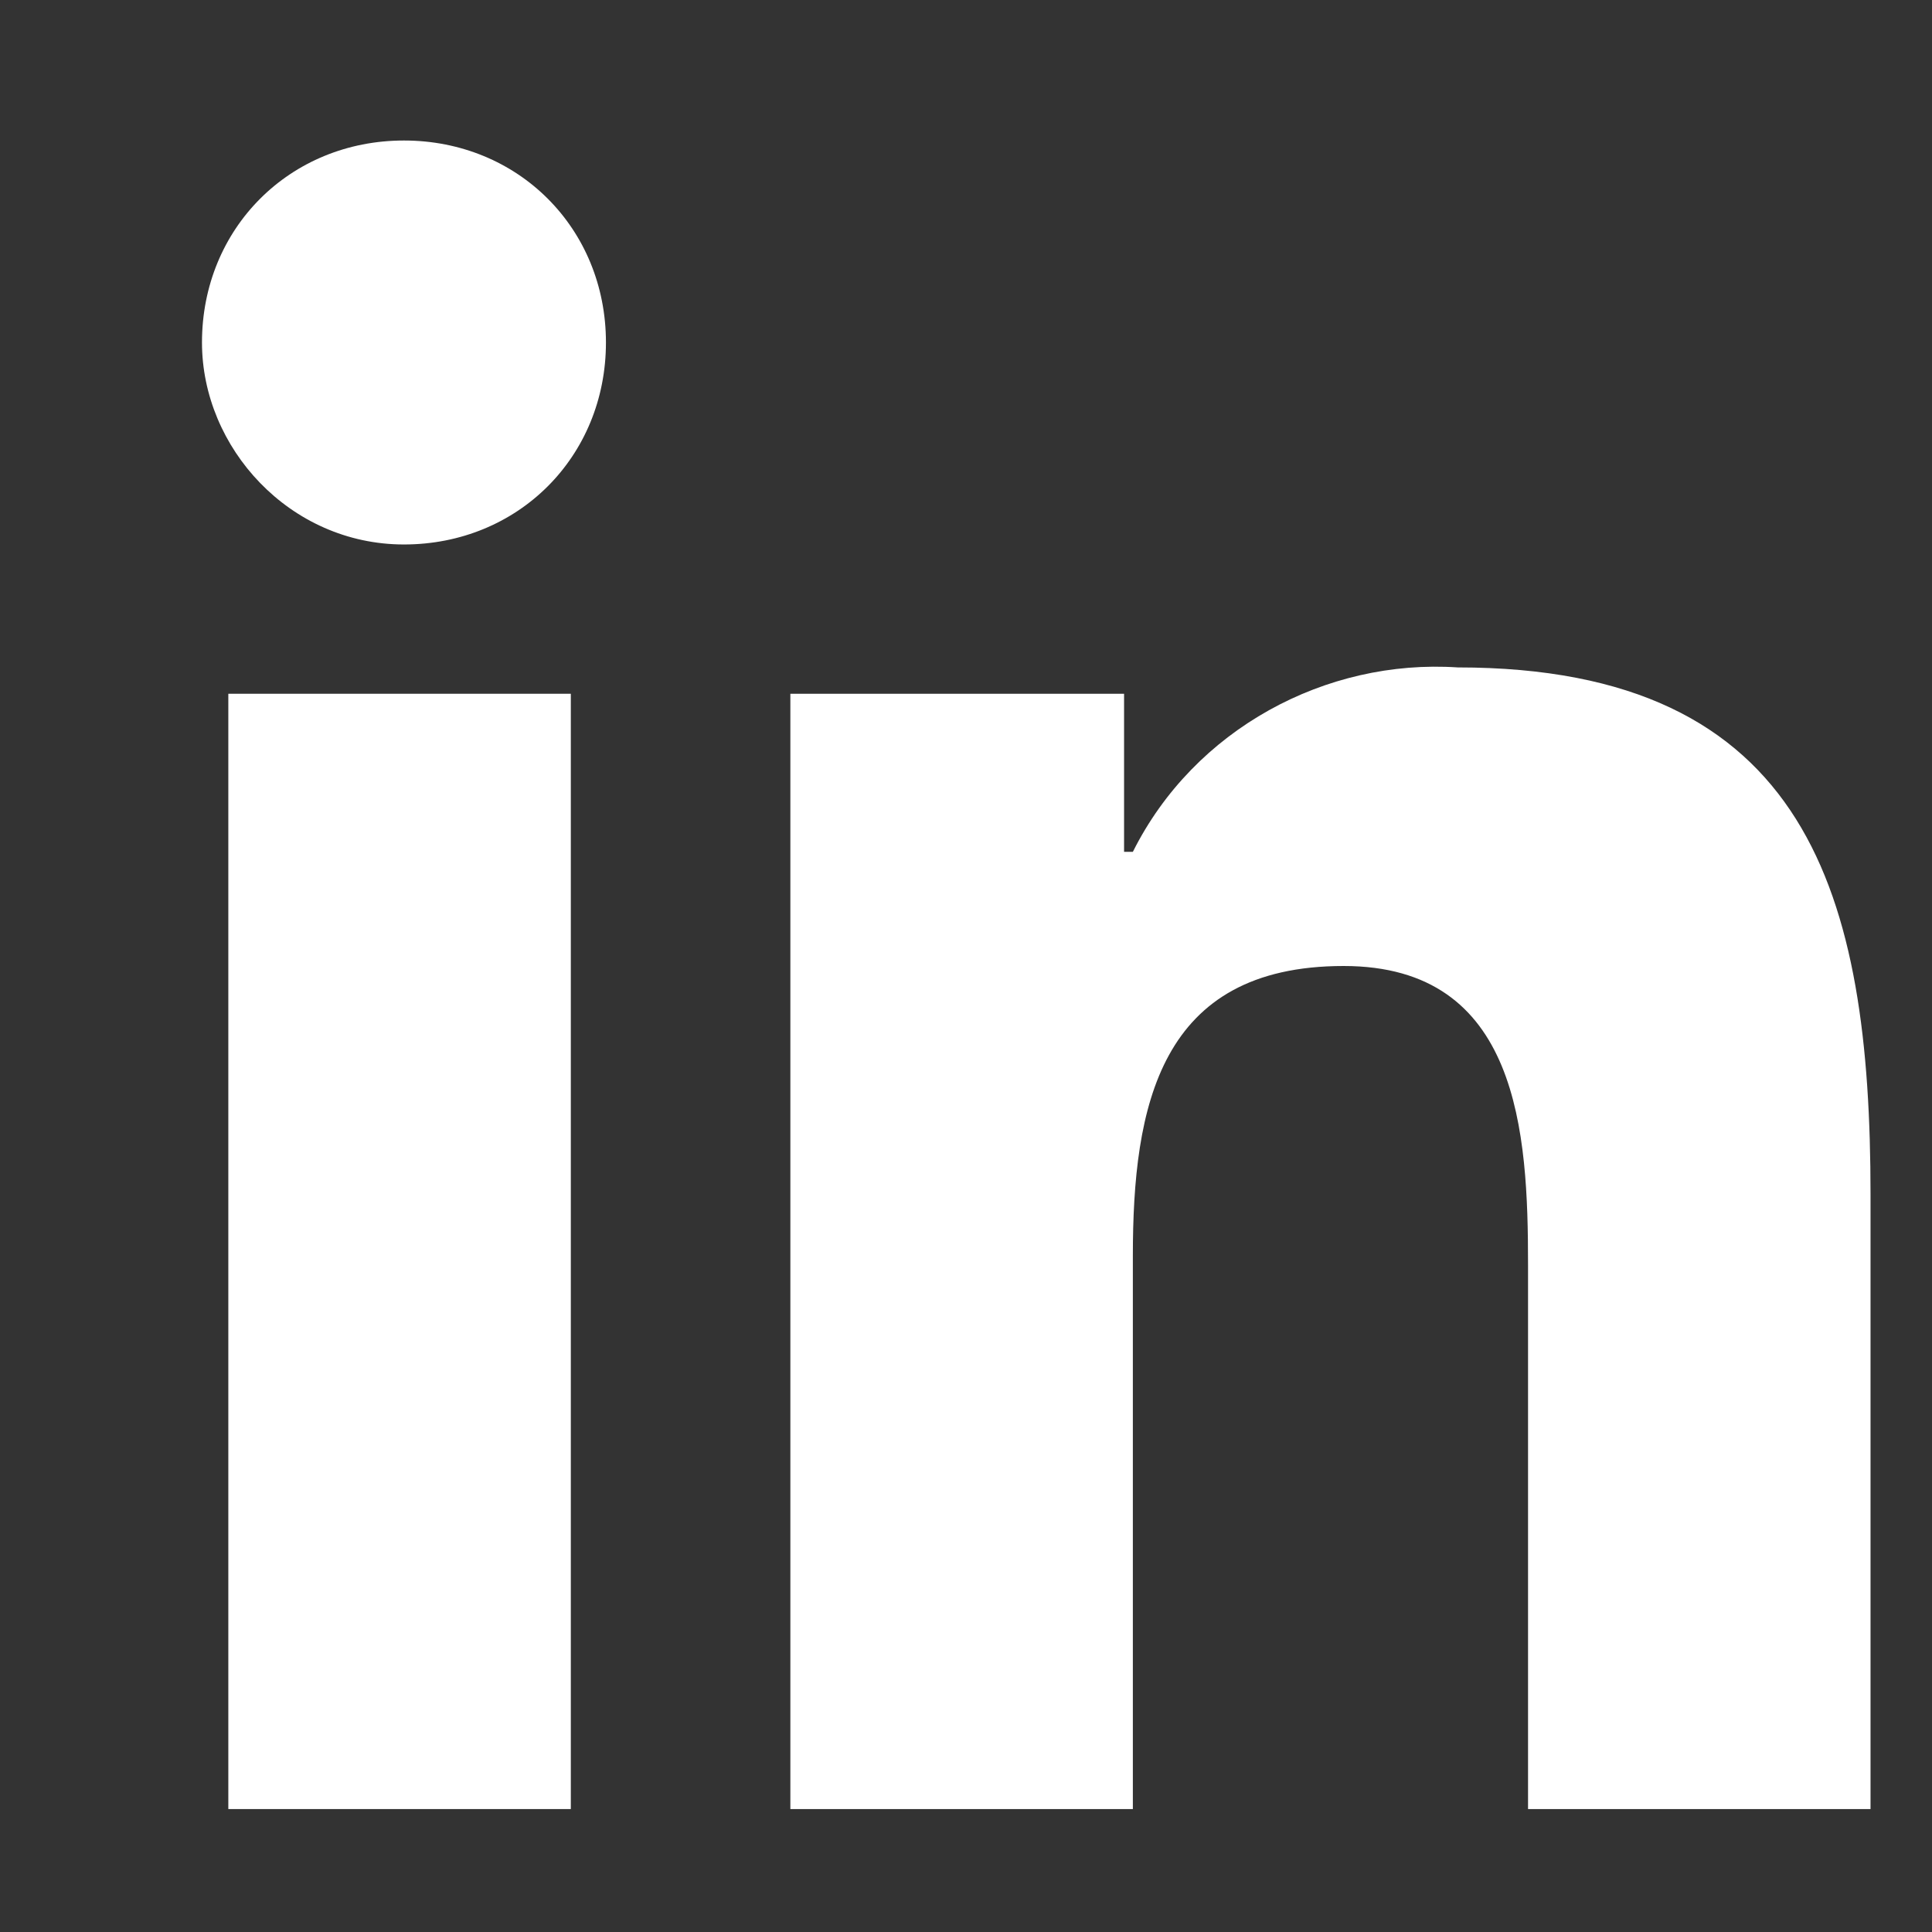
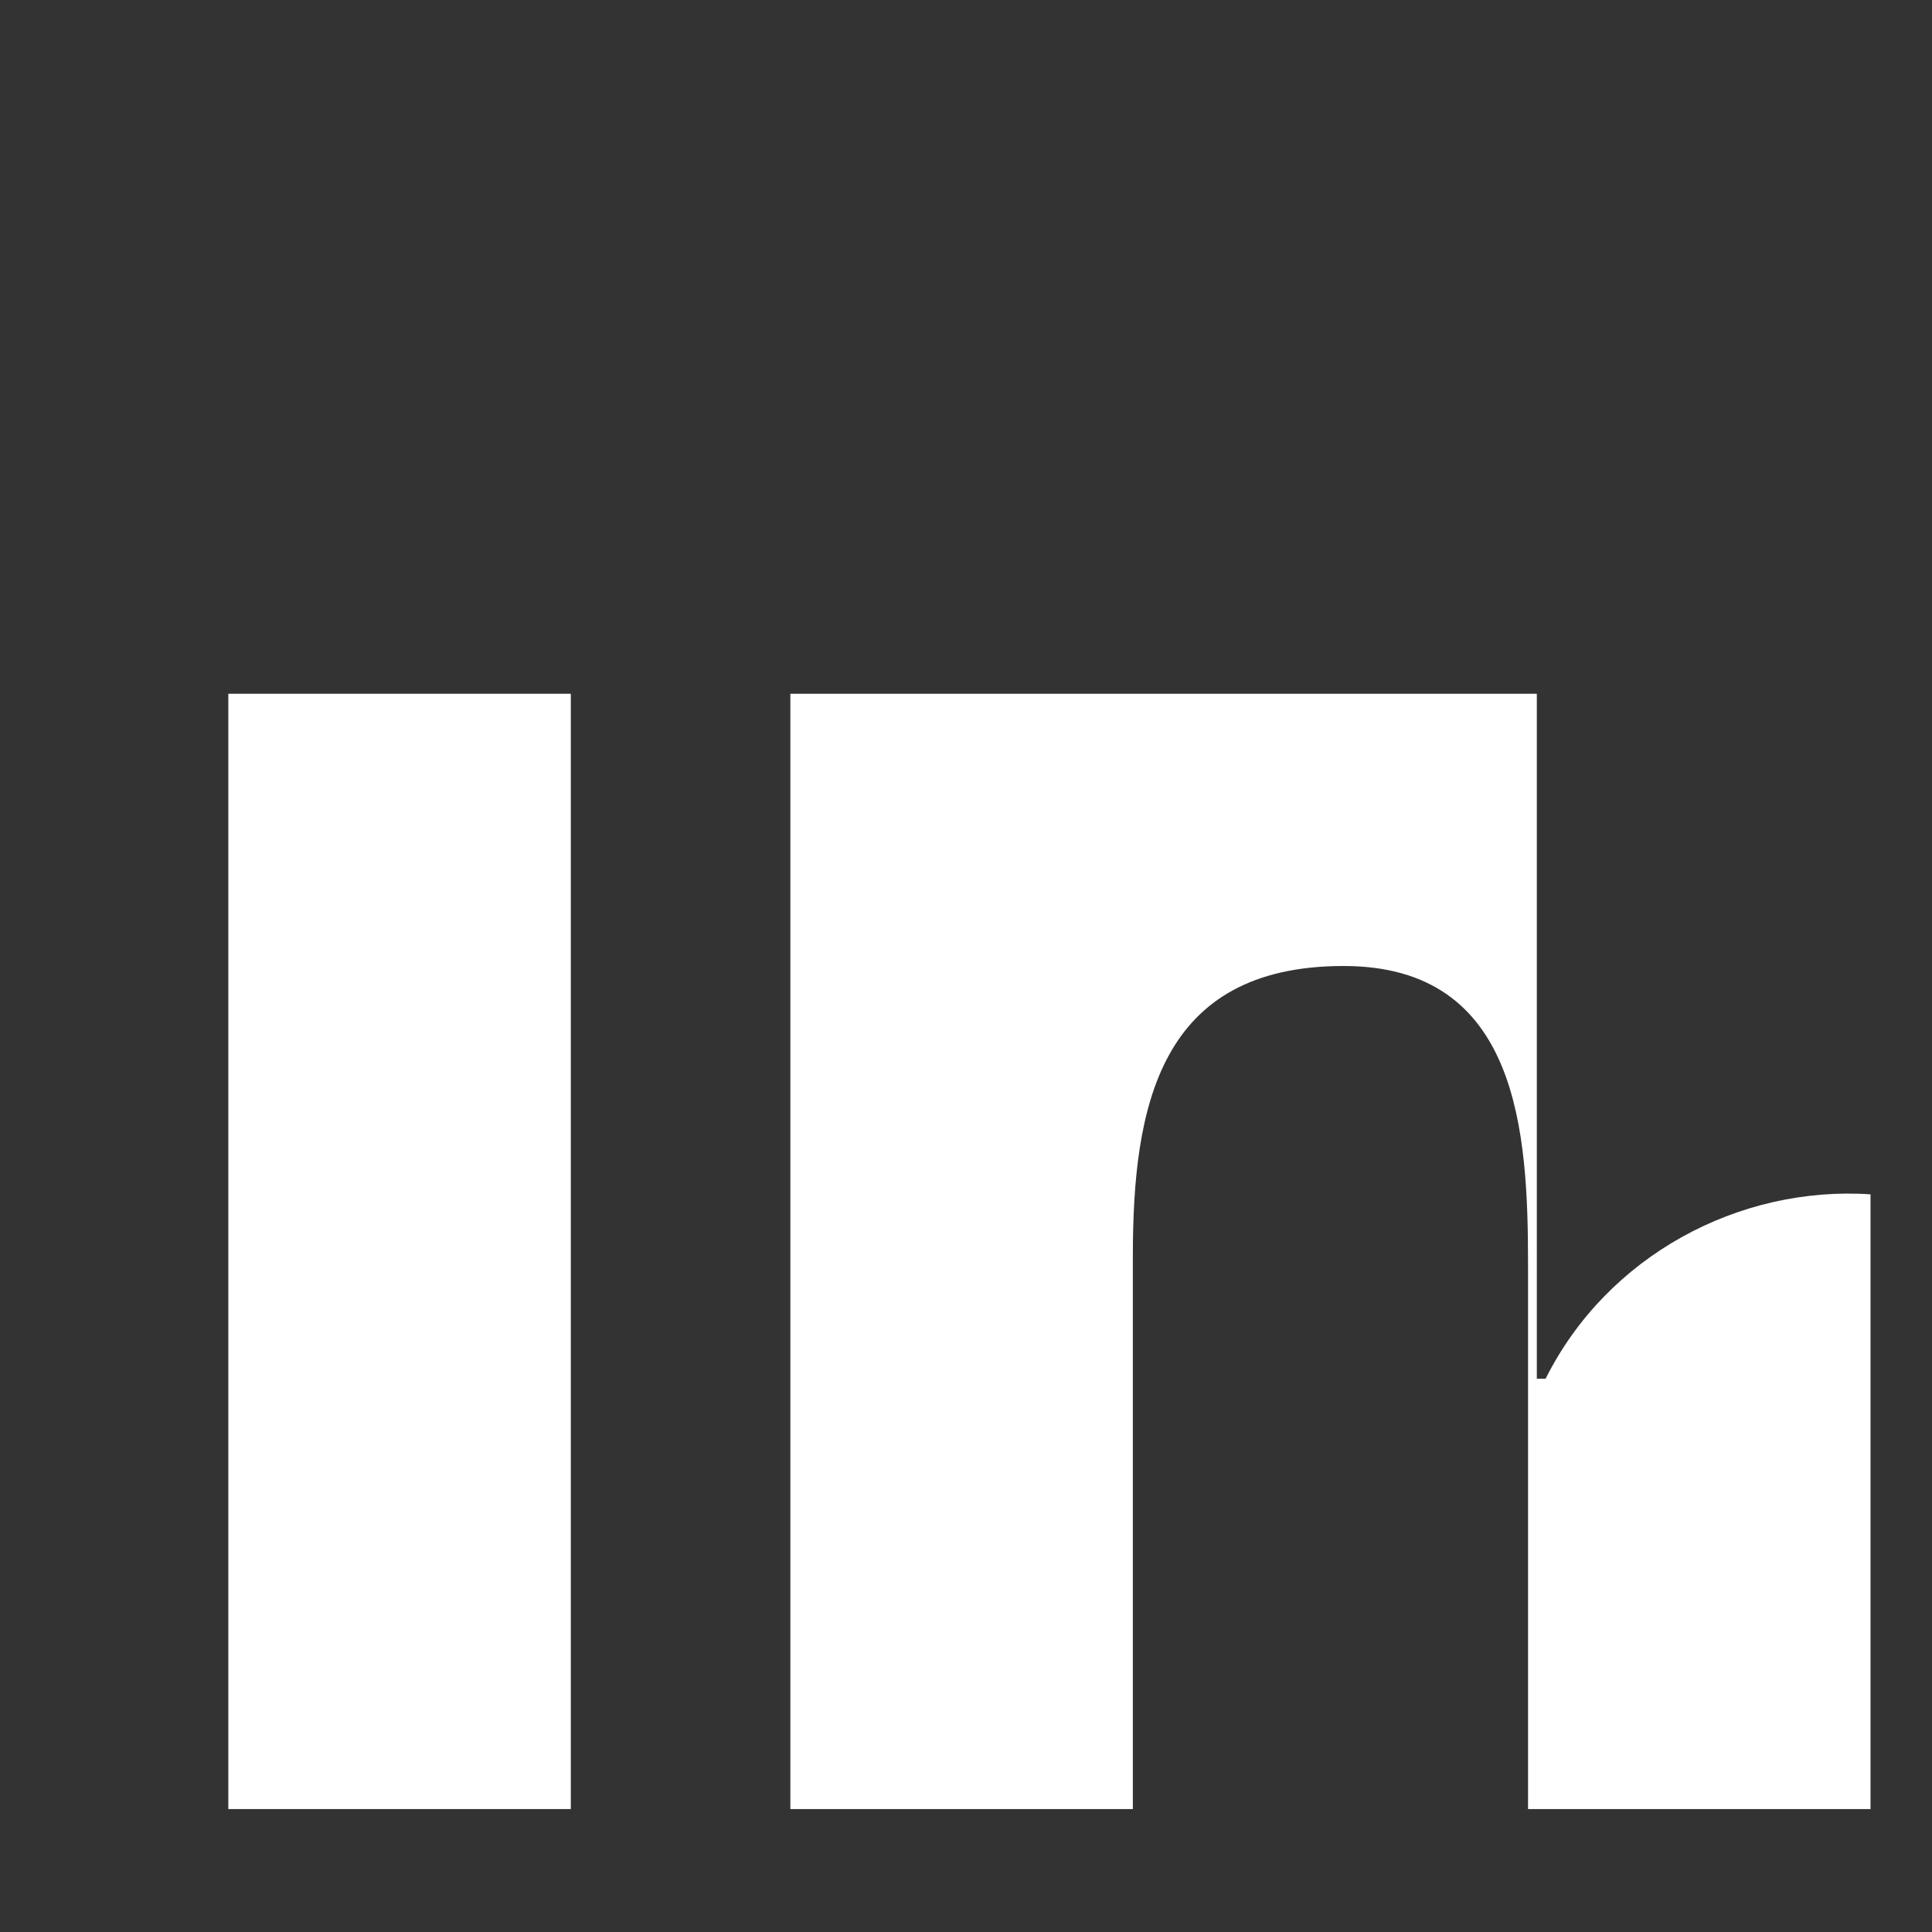
<svg xmlns="http://www.w3.org/2000/svg" version="1.1" id="Ebene_1" x="0px" y="0px" width="22px" height="22px" viewBox="0 0 22 22" style="enable-background:new 0 0 22 22;" xml:space="preserve">
  <rect x="0" y="0" width="22" height="22" fill="#333333" stroke="none" />
  <style type="text/css">
	.st0{fill:#FFFFFF;}
</style>
  <g>
    <rect x="2.6" y="7.9" class="st0" width="3.9" height="12.7" />
-     <path class="st0" d="M4.6,6.2c1.3,0,2.3-1,2.3-2.3s-1-2.3-2.3-2.3s-2.3,1-2.3,2.3C2.3,5.1,3.3,6.2,4.6,6.2" />
-     <path class="st0" d="M21.3,20.6L21.3,20.6v-7c0-3.4-0.7-6-4.7-6c-1.5-0.1-3,0.7-3.7,2.1h-0.1V7.9H9v12.7h3.9v-6.3   c0-1.7,0.3-3.3,2.4-3.3c2,0,2.1,1.9,2.1,3.4v6.2C17.4,20.6,21.3,20.6,21.3,20.6z" />
+     <path class="st0" d="M21.3,20.6L21.3,20.6v-7c-1.5-0.1-3,0.7-3.7,2.1h-0.1V7.9H9v12.7h3.9v-6.3   c0-1.7,0.3-3.3,2.4-3.3c2,0,2.1,1.9,2.1,3.4v6.2C17.4,20.6,21.3,20.6,21.3,20.6z" />
  </g>
</svg>